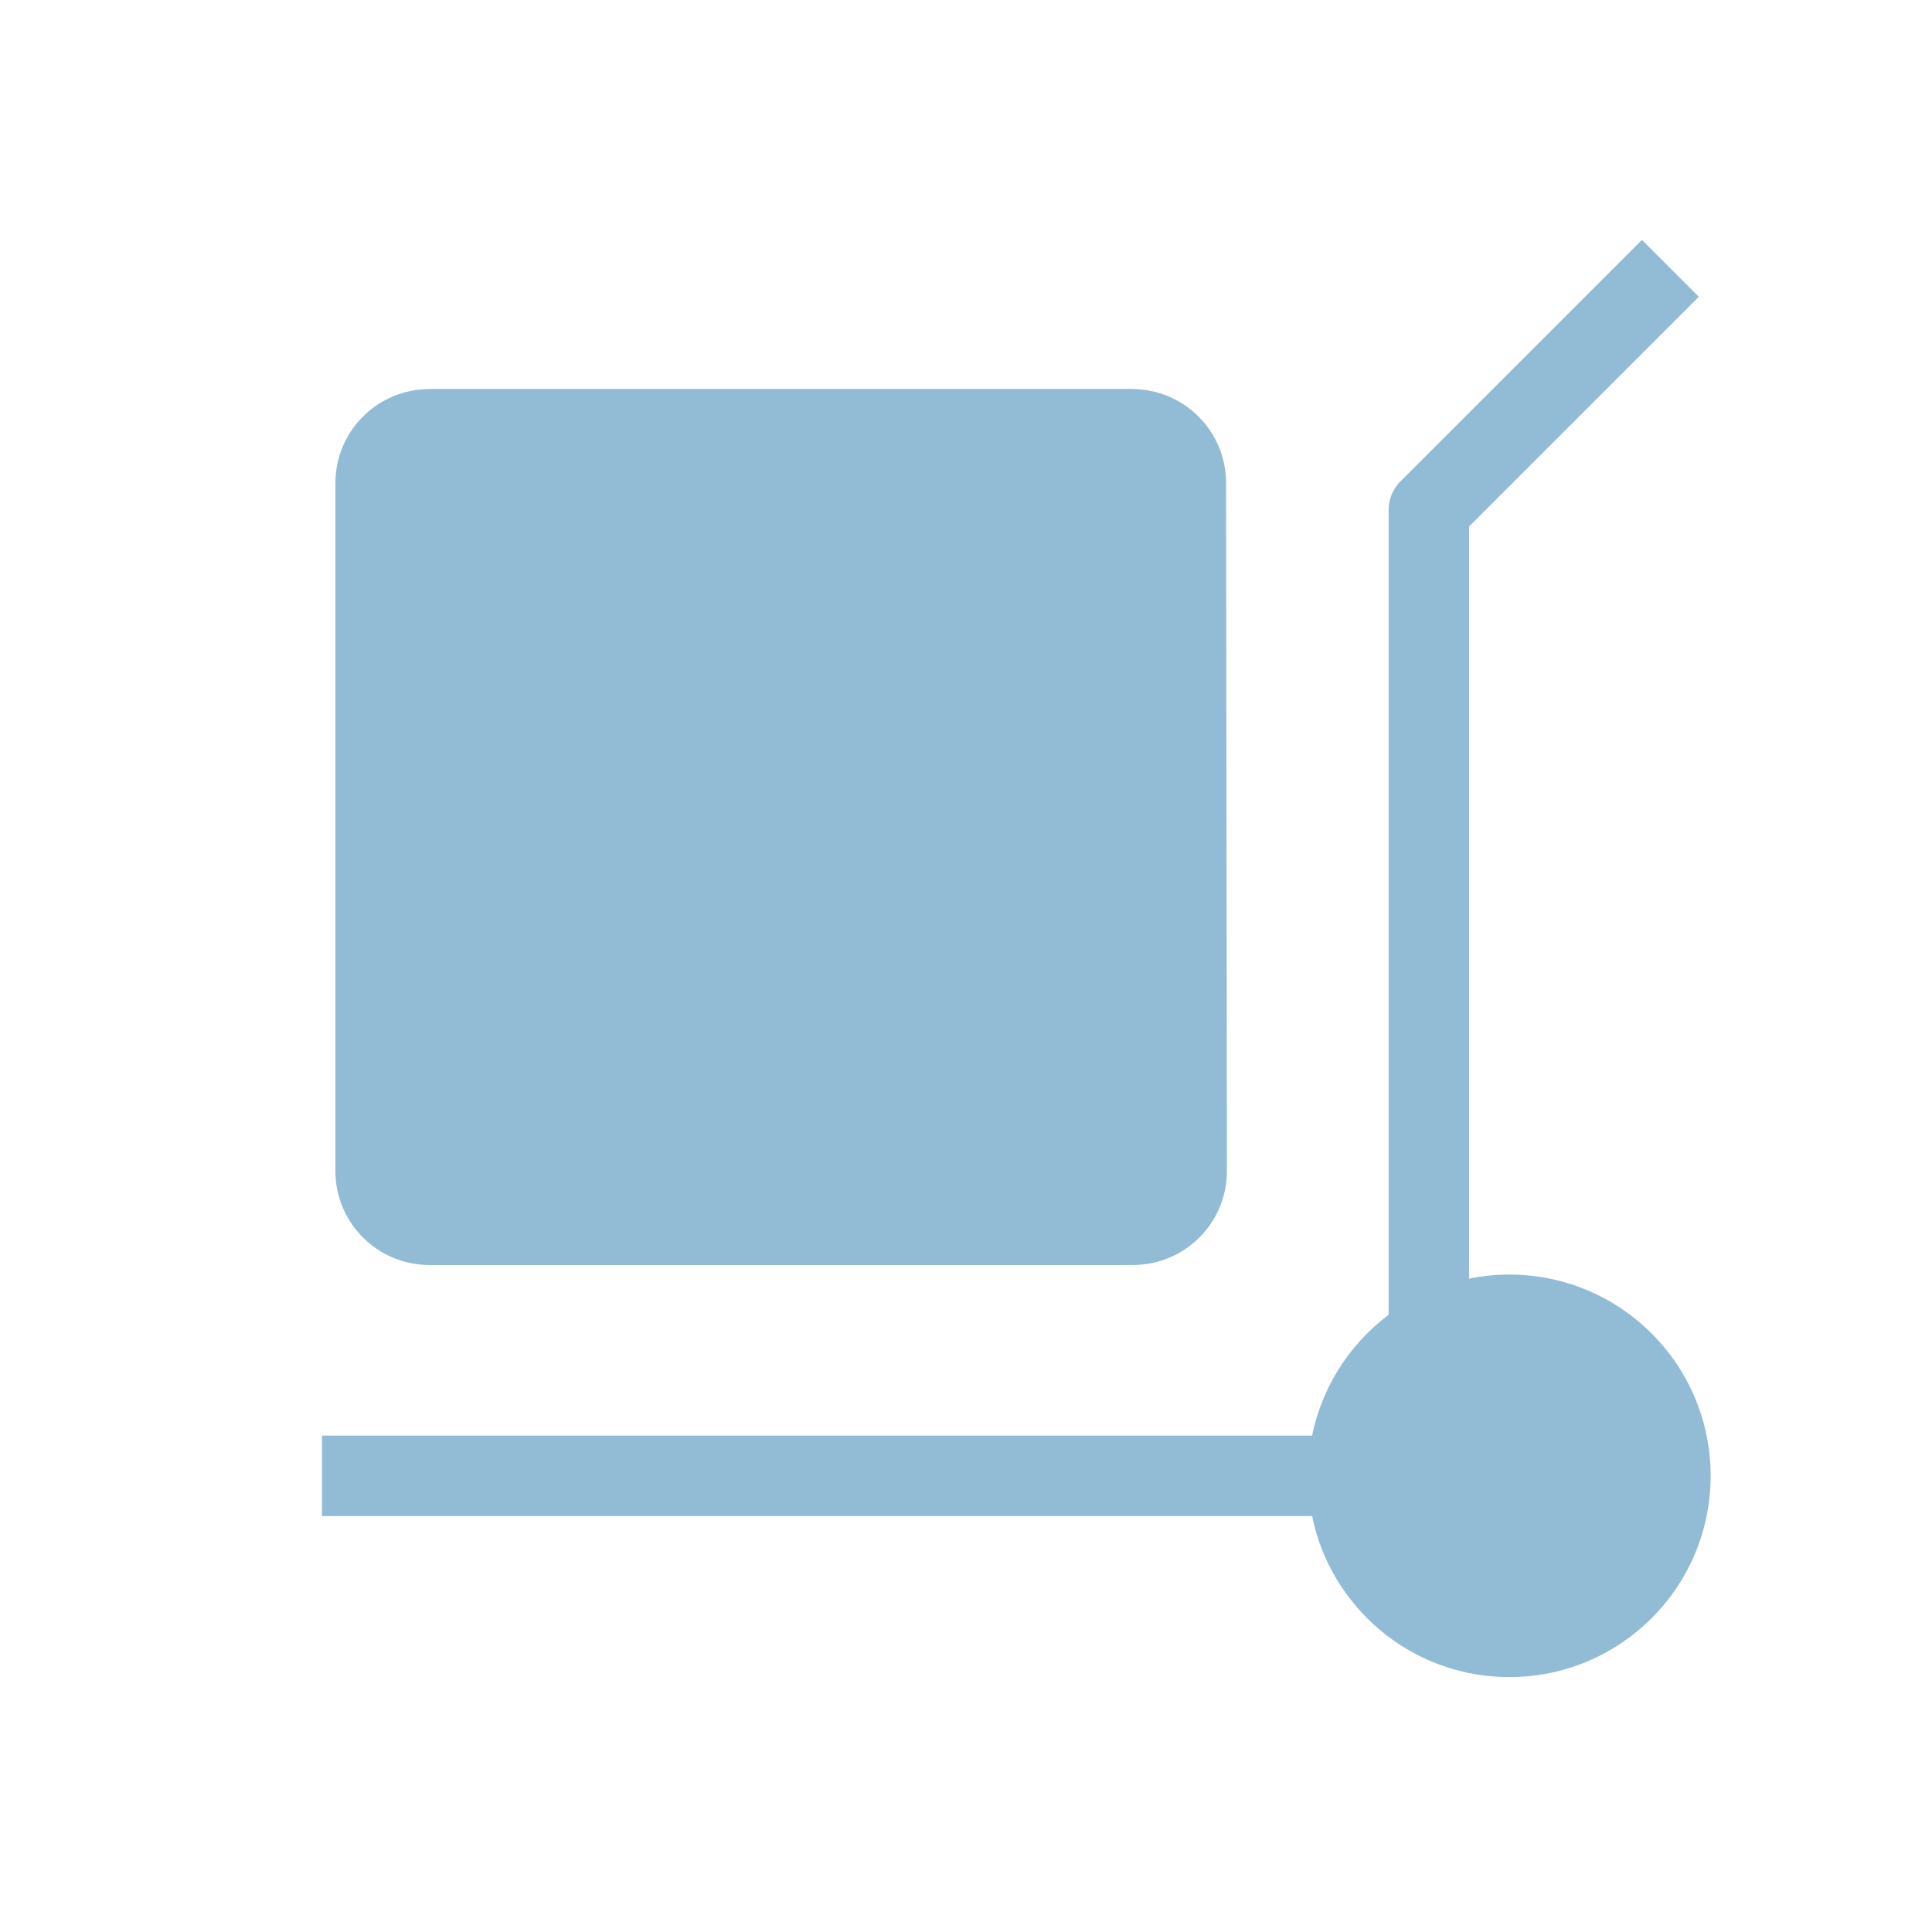
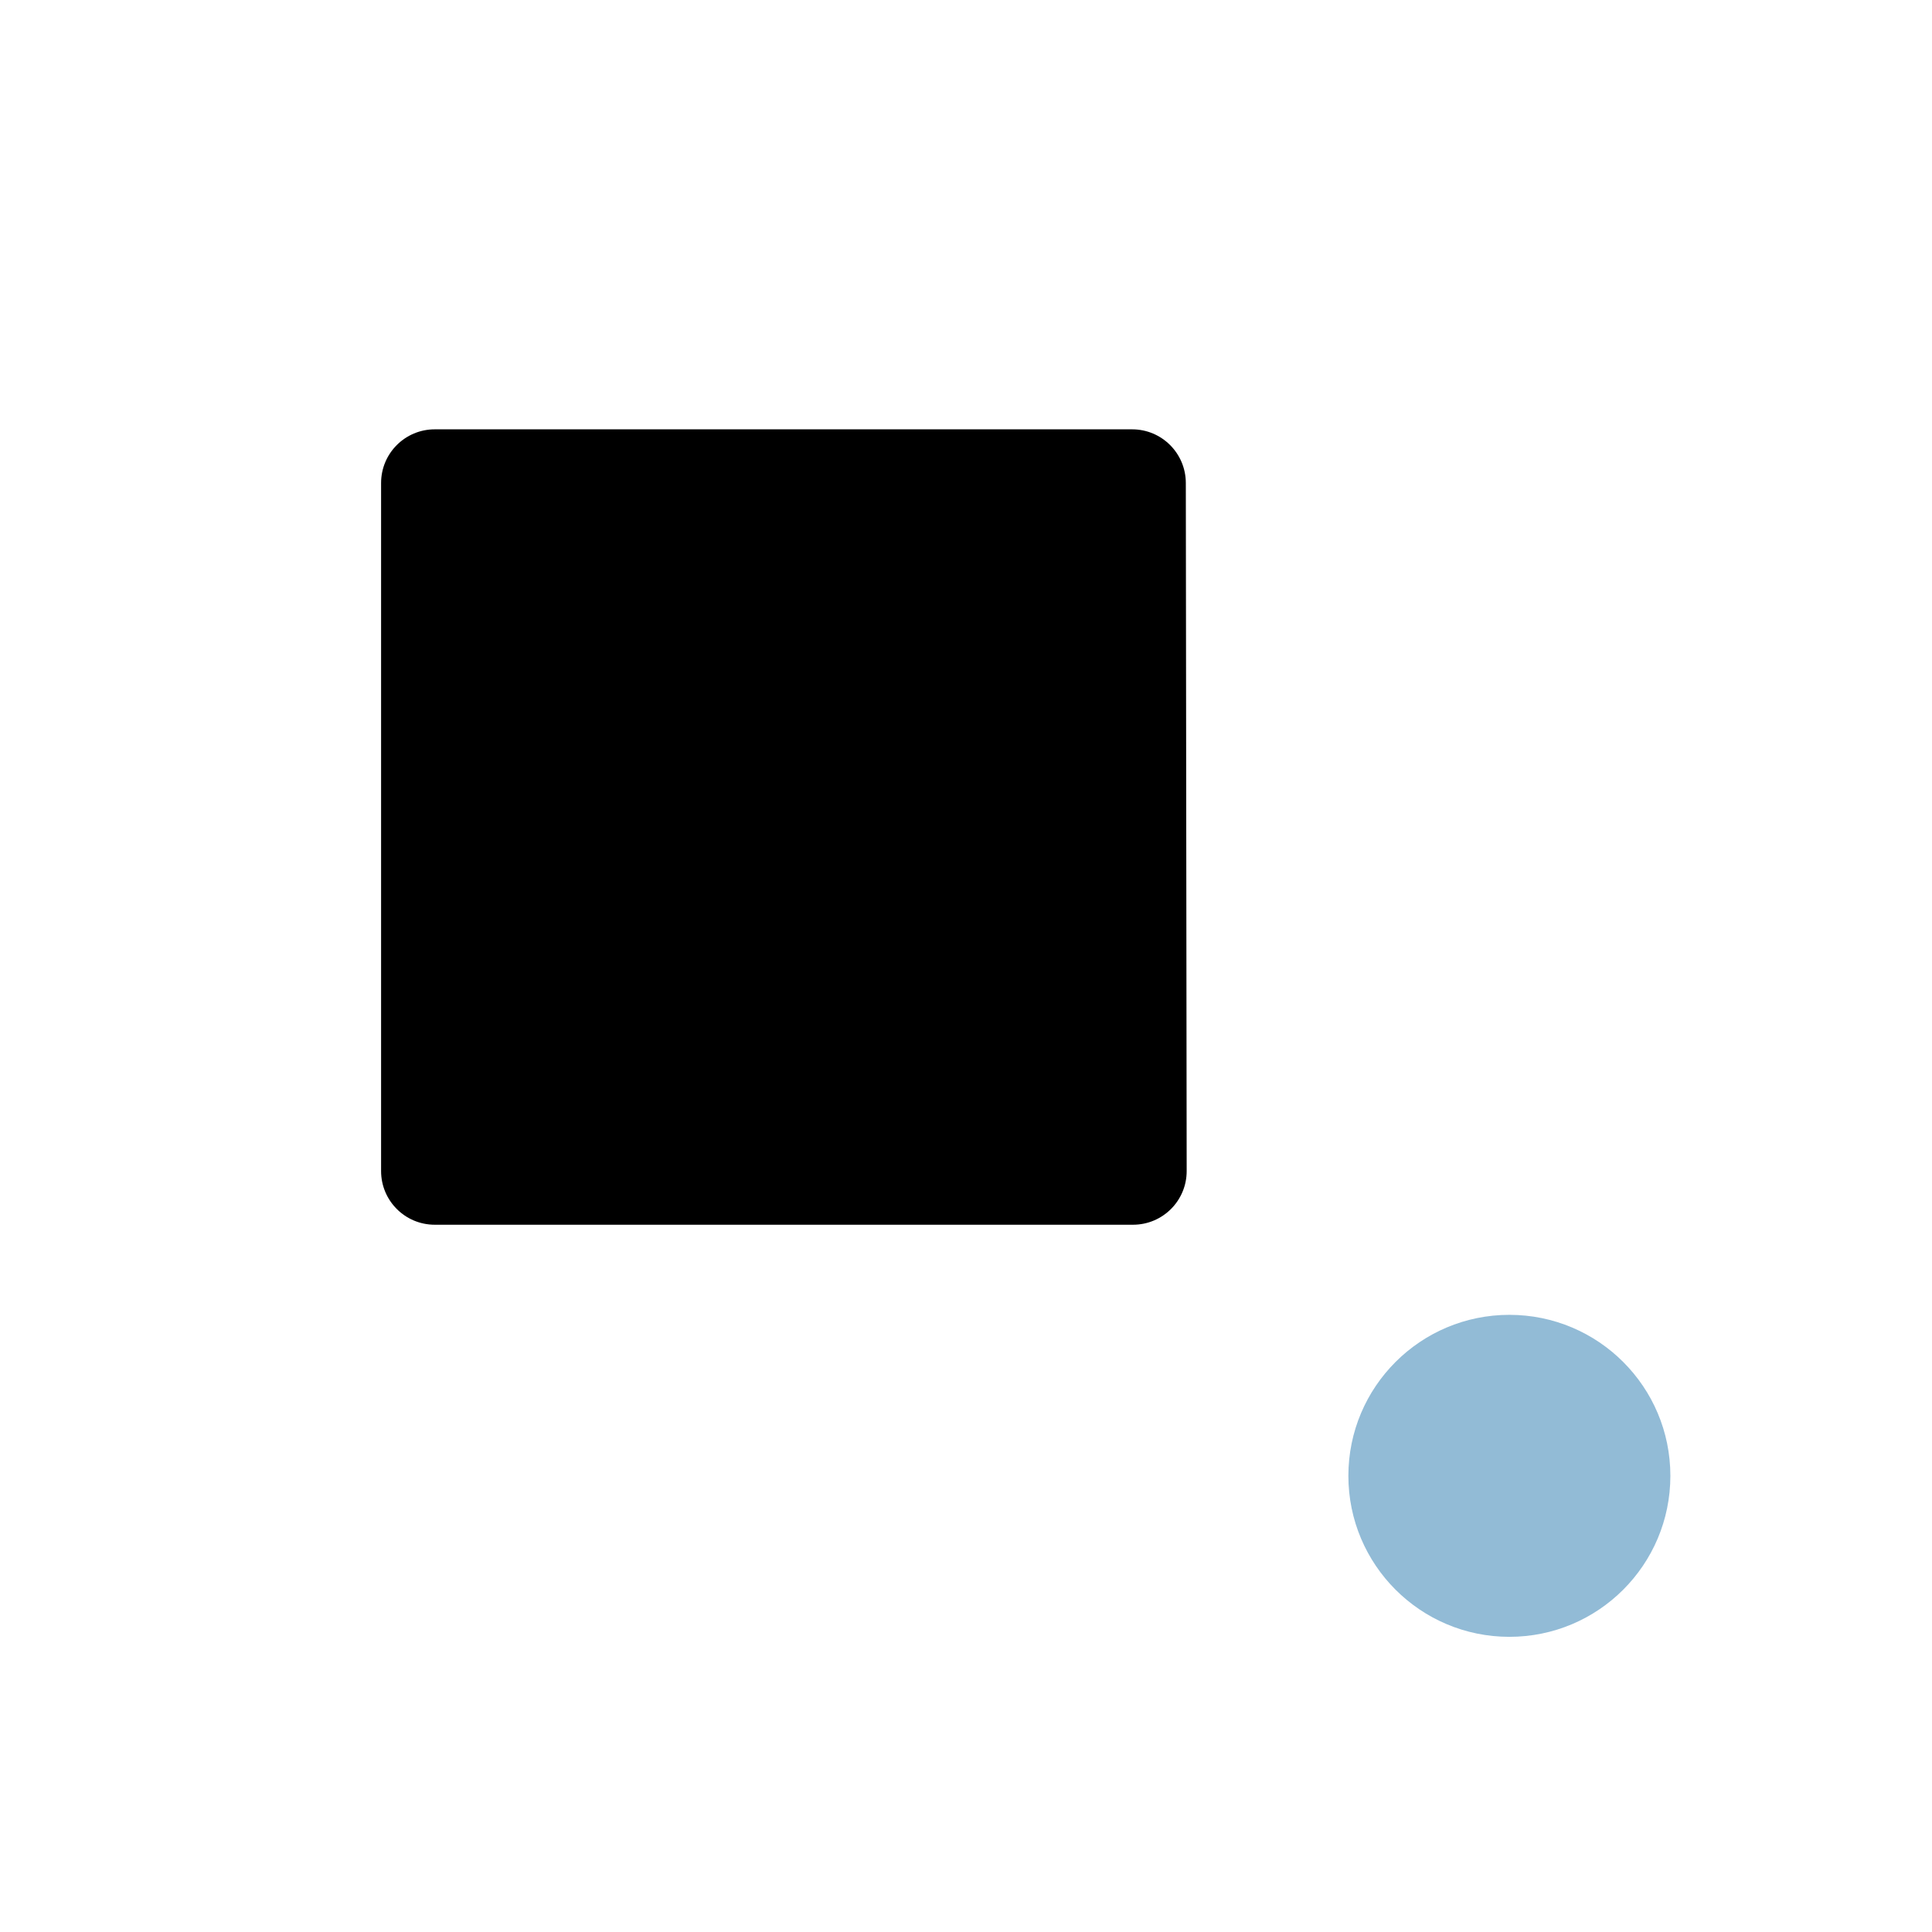
<svg xmlns="http://www.w3.org/2000/svg" width="36" height="36" viewBox="0 0 36 36" fill="none">
  <path d="M7.101 9C7.101 8.448 7.548 8 8.101 8H21.096C21.648 8 22.095 8.447 22.096 8.999L22.112 21.82C22.113 22.373 21.665 22.821 21.112 22.821H8.101C7.548 22.821 7.101 22.373 7.101 21.821V9Z" fill="black" />
  <path d="M31.125 27.5C31.125 29.157 29.782 30.5 28.125 30.5C26.468 30.5 25.125 29.157 25.125 27.5C25.125 25.843 26.468 24.5 28.125 24.5C29.782 24.5 31.125 25.843 31.125 27.5Z" fill="#92BBD6" />
-   <path d="M26.625 9.5L26.095 8.97C25.954 9.11 25.875 9.301 25.875 9.5L26.625 9.5ZM22.096 8.999L22.846 8.998L22.096 8.999ZM26.625 24.5H27.375L27.375 9.5H26.625L25.875 9.5L25.875 24.5H26.625ZM26.625 9.5L27.155 10.03L31.655 5.53L31.125 5L30.595 4.47L26.095 8.97L26.625 9.5ZM25.125 27.5V26.75H6V27.5V28.25H25.125V27.5ZM31.125 27.5H30.375C30.375 28.743 29.368 29.75 28.125 29.75V30.5V31.25C30.196 31.25 31.875 29.571 31.875 27.5H31.125ZM28.125 30.5V29.75C26.882 29.75 25.875 28.743 25.875 27.5H25.125H24.375C24.375 29.571 26.054 31.25 28.125 31.25V30.5ZM25.125 27.5H25.875C25.875 26.257 26.882 25.25 28.125 25.25V24.5V23.75C26.054 23.75 24.375 25.429 24.375 27.5H25.125ZM28.125 24.5V25.25C29.368 25.25 30.375 26.257 30.375 27.5H31.125H31.875C31.875 25.429 30.196 23.75 28.125 23.75V24.5ZM8.101 8V8.75H21.096V8V7.25H8.101V8ZM7.101 21.821H7.851V9H7.101H6.351V21.821H7.101ZM22.096 8.999L21.346 9L21.362 21.821L22.112 21.82L22.862 21.819L22.846 8.998L22.096 8.999ZM21.112 22.821V22.071H8.101V22.821V23.571H21.112V22.821ZM8.101 8V7.25C7.134 7.25 6.351 8.033 6.351 9H7.101H7.851C7.851 8.862 7.963 8.75 8.101 8.75V8ZM21.096 8V8.75C21.234 8.75 21.346 8.862 21.346 9L22.096 8.999L22.846 8.998C22.845 8.032 22.062 7.25 21.096 7.25V8ZM22.112 21.82L21.362 21.821C21.362 21.959 21.25 22.071 21.112 22.071V22.821V23.571C22.08 23.571 22.863 22.786 22.862 21.819L22.112 21.82ZM7.101 21.821H6.351C6.351 22.788 7.134 23.571 8.101 23.571V22.821V22.071C7.963 22.071 7.851 21.959 7.851 21.821H7.101Z" fill="#92BBD6" />
-   <path d="M7 9C7 8.448 7.448 8 8 8H20.995C21.547 8 21.995 8.447 21.995 8.999L22.012 21.82C22.012 22.373 21.564 22.821 21.012 22.821H8C7.448 22.821 7 22.373 7 21.821V9Z" fill="#92BBD6" stroke="#92BBD6" stroke-width="1.5" />
</svg>